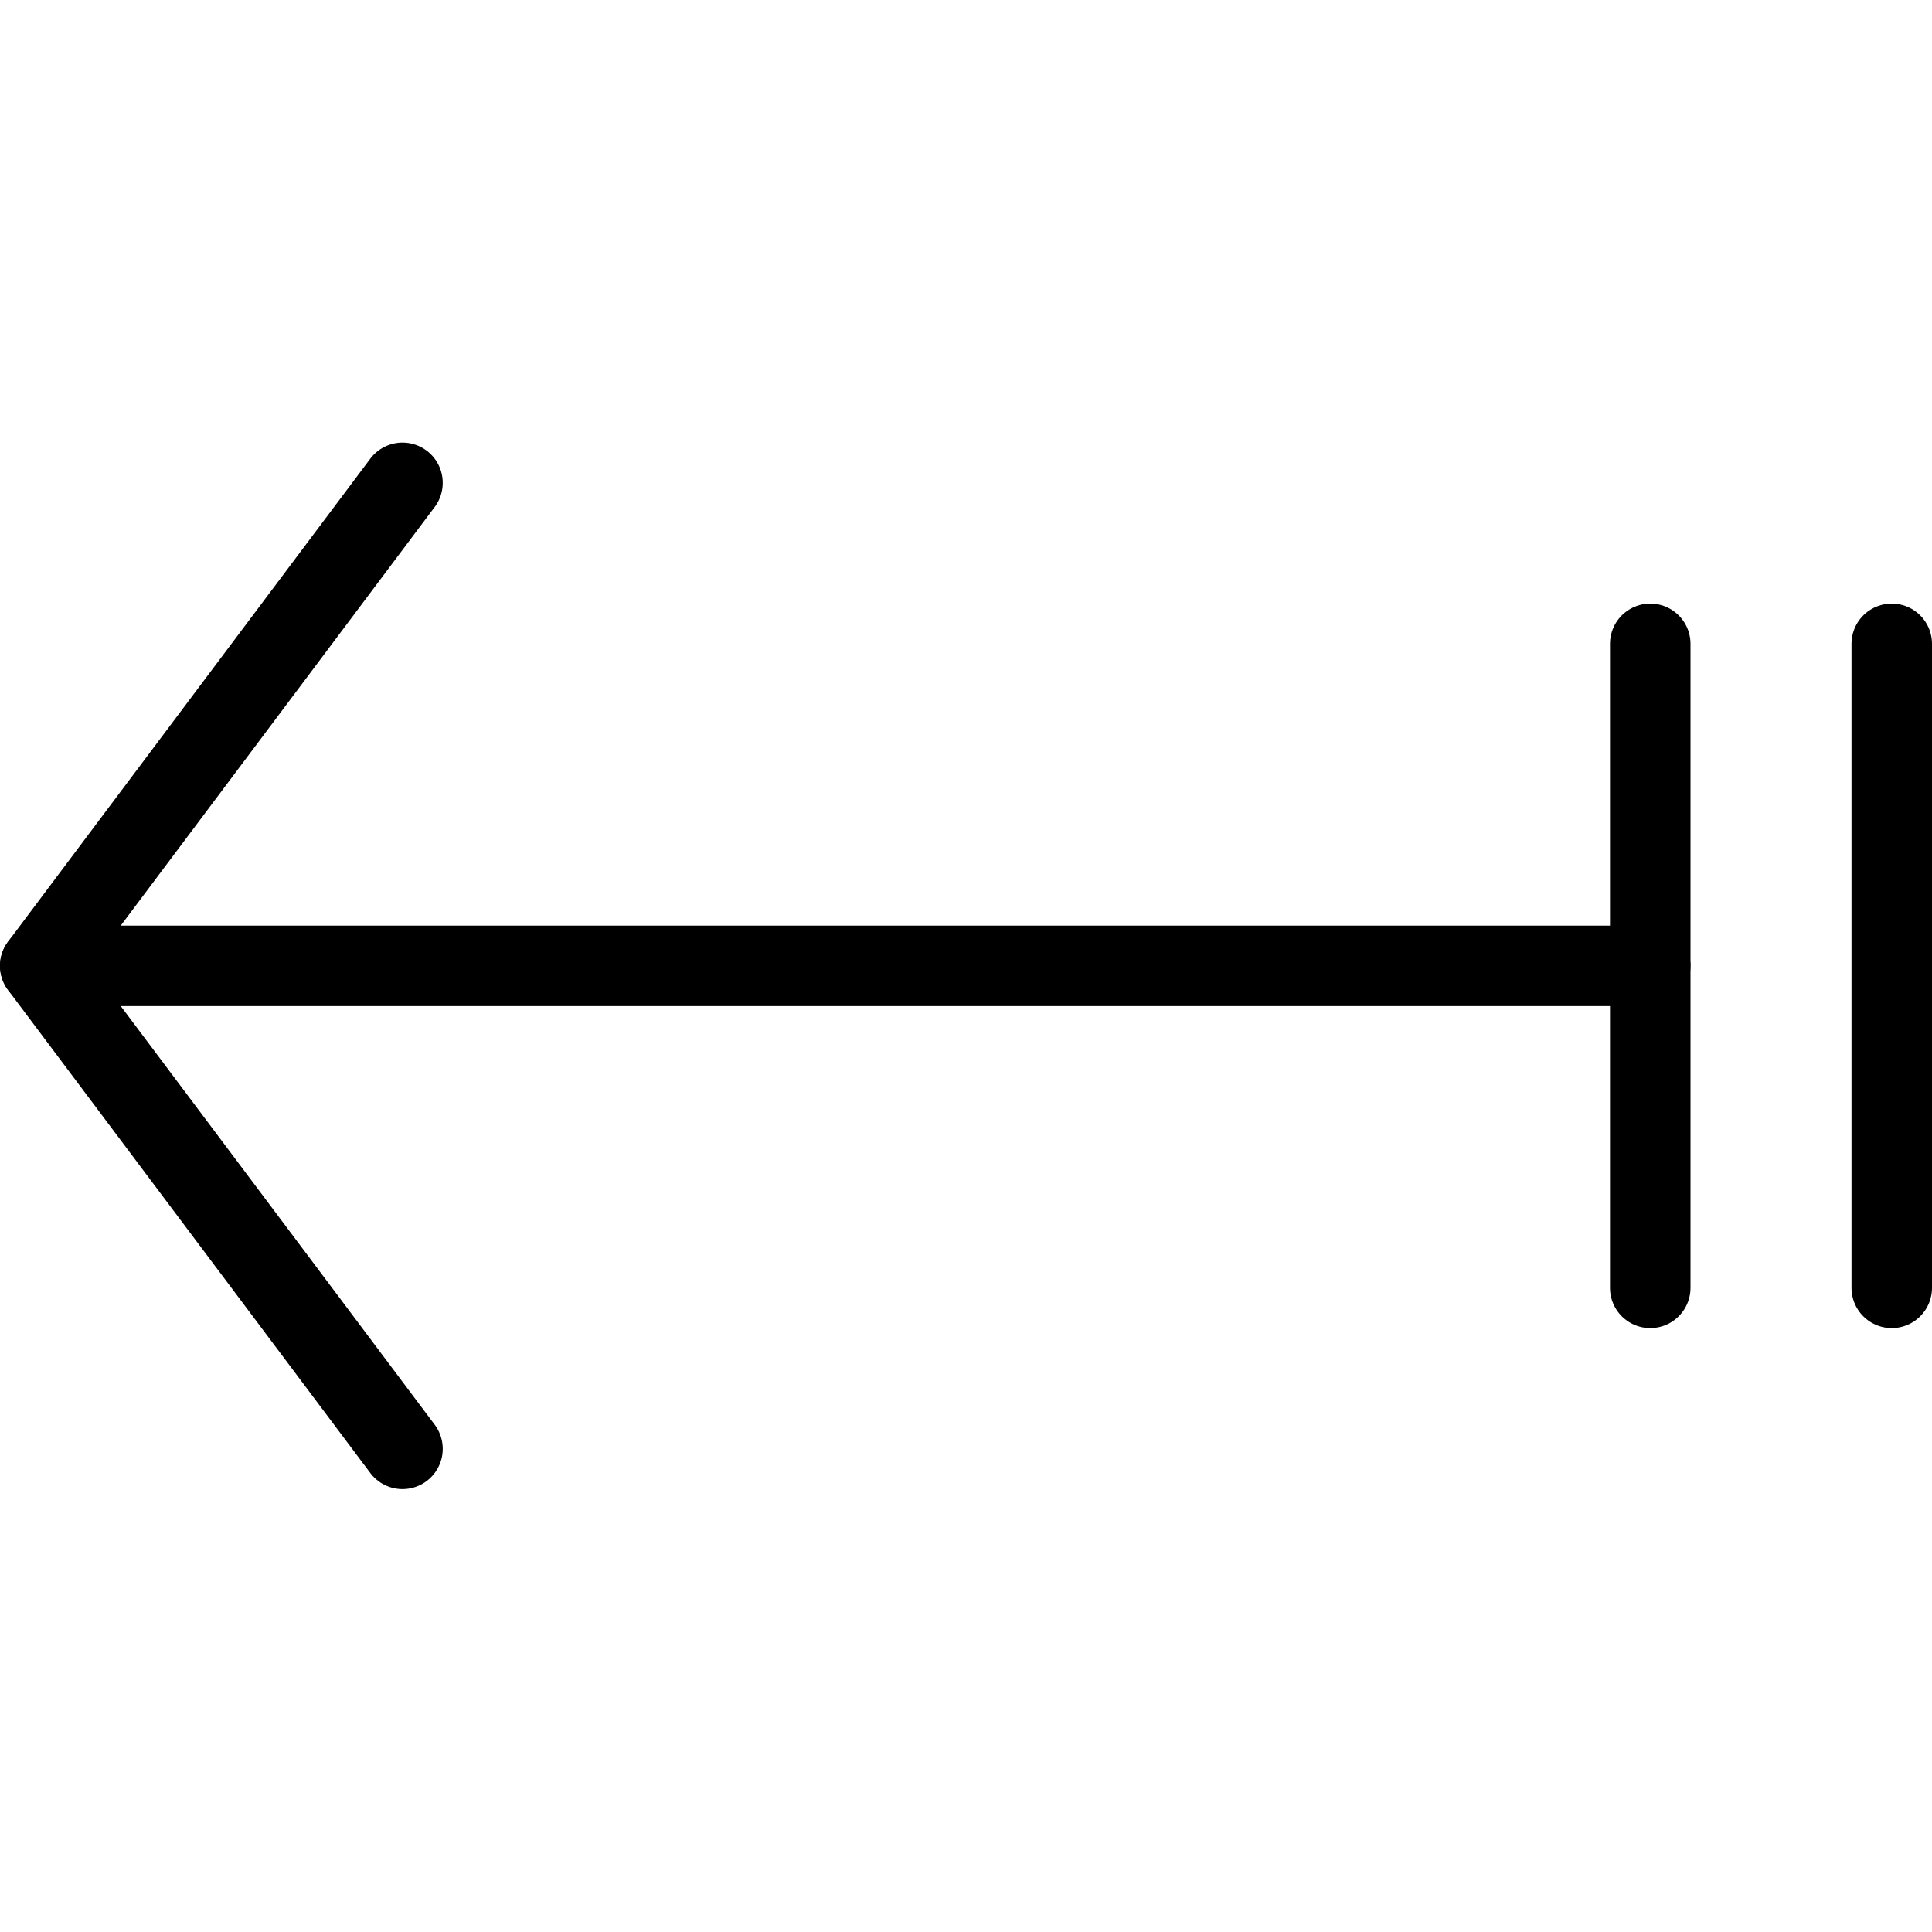
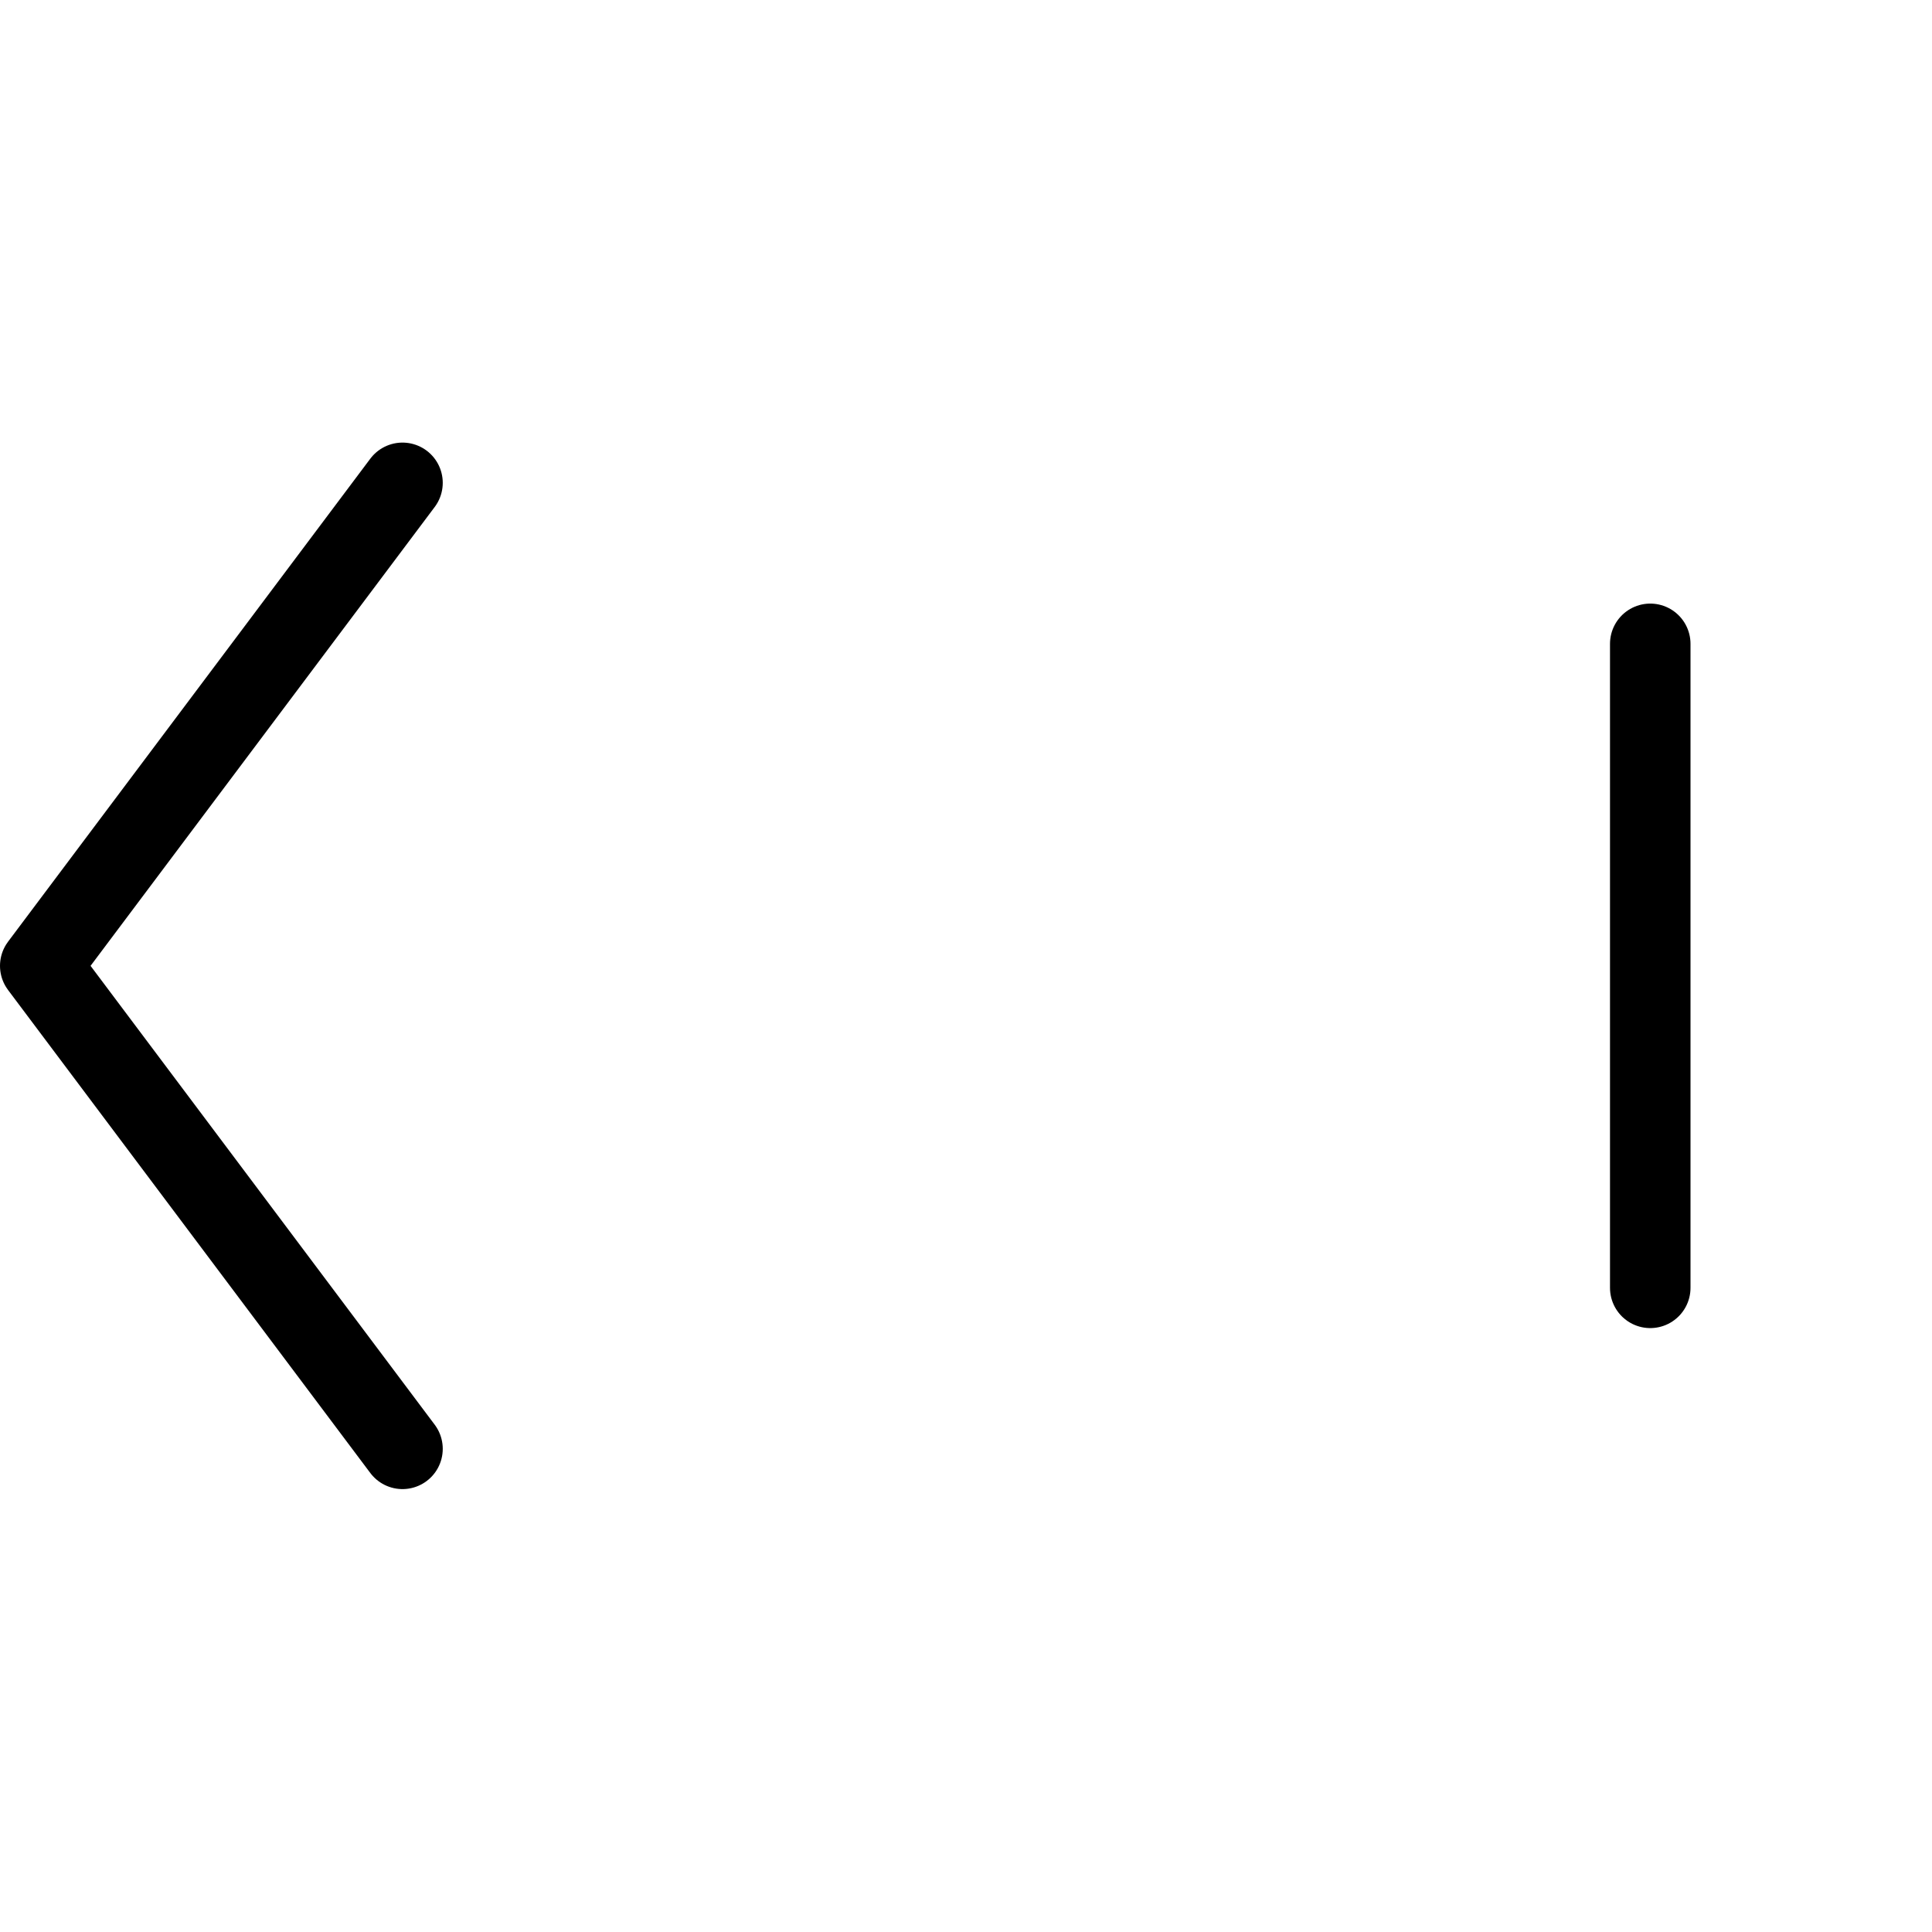
<svg xmlns="http://www.w3.org/2000/svg" viewBox="0 0 24 24">
  <g transform="matrix(1,0,0,1,0,0)">
-     <path d="M0.5 11.998L20.5 11.998" fill="none" stroke="#000000" stroke-linecap="round" stroke-linejoin="round" />
    <path d="M5 17.998L0.5 11.998 5 5.998" fill="none" stroke="#000000" stroke-linecap="round" stroke-linejoin="round" />
-     <path d="M23.5 7.998L23.5 15.998" fill="none" stroke="#000000" stroke-linecap="round" stroke-linejoin="round" />
    <path d="M20.5 7.998L20.5 15.998" fill="none" stroke="#000000" stroke-linecap="round" stroke-linejoin="round" />
  </g>
</svg>